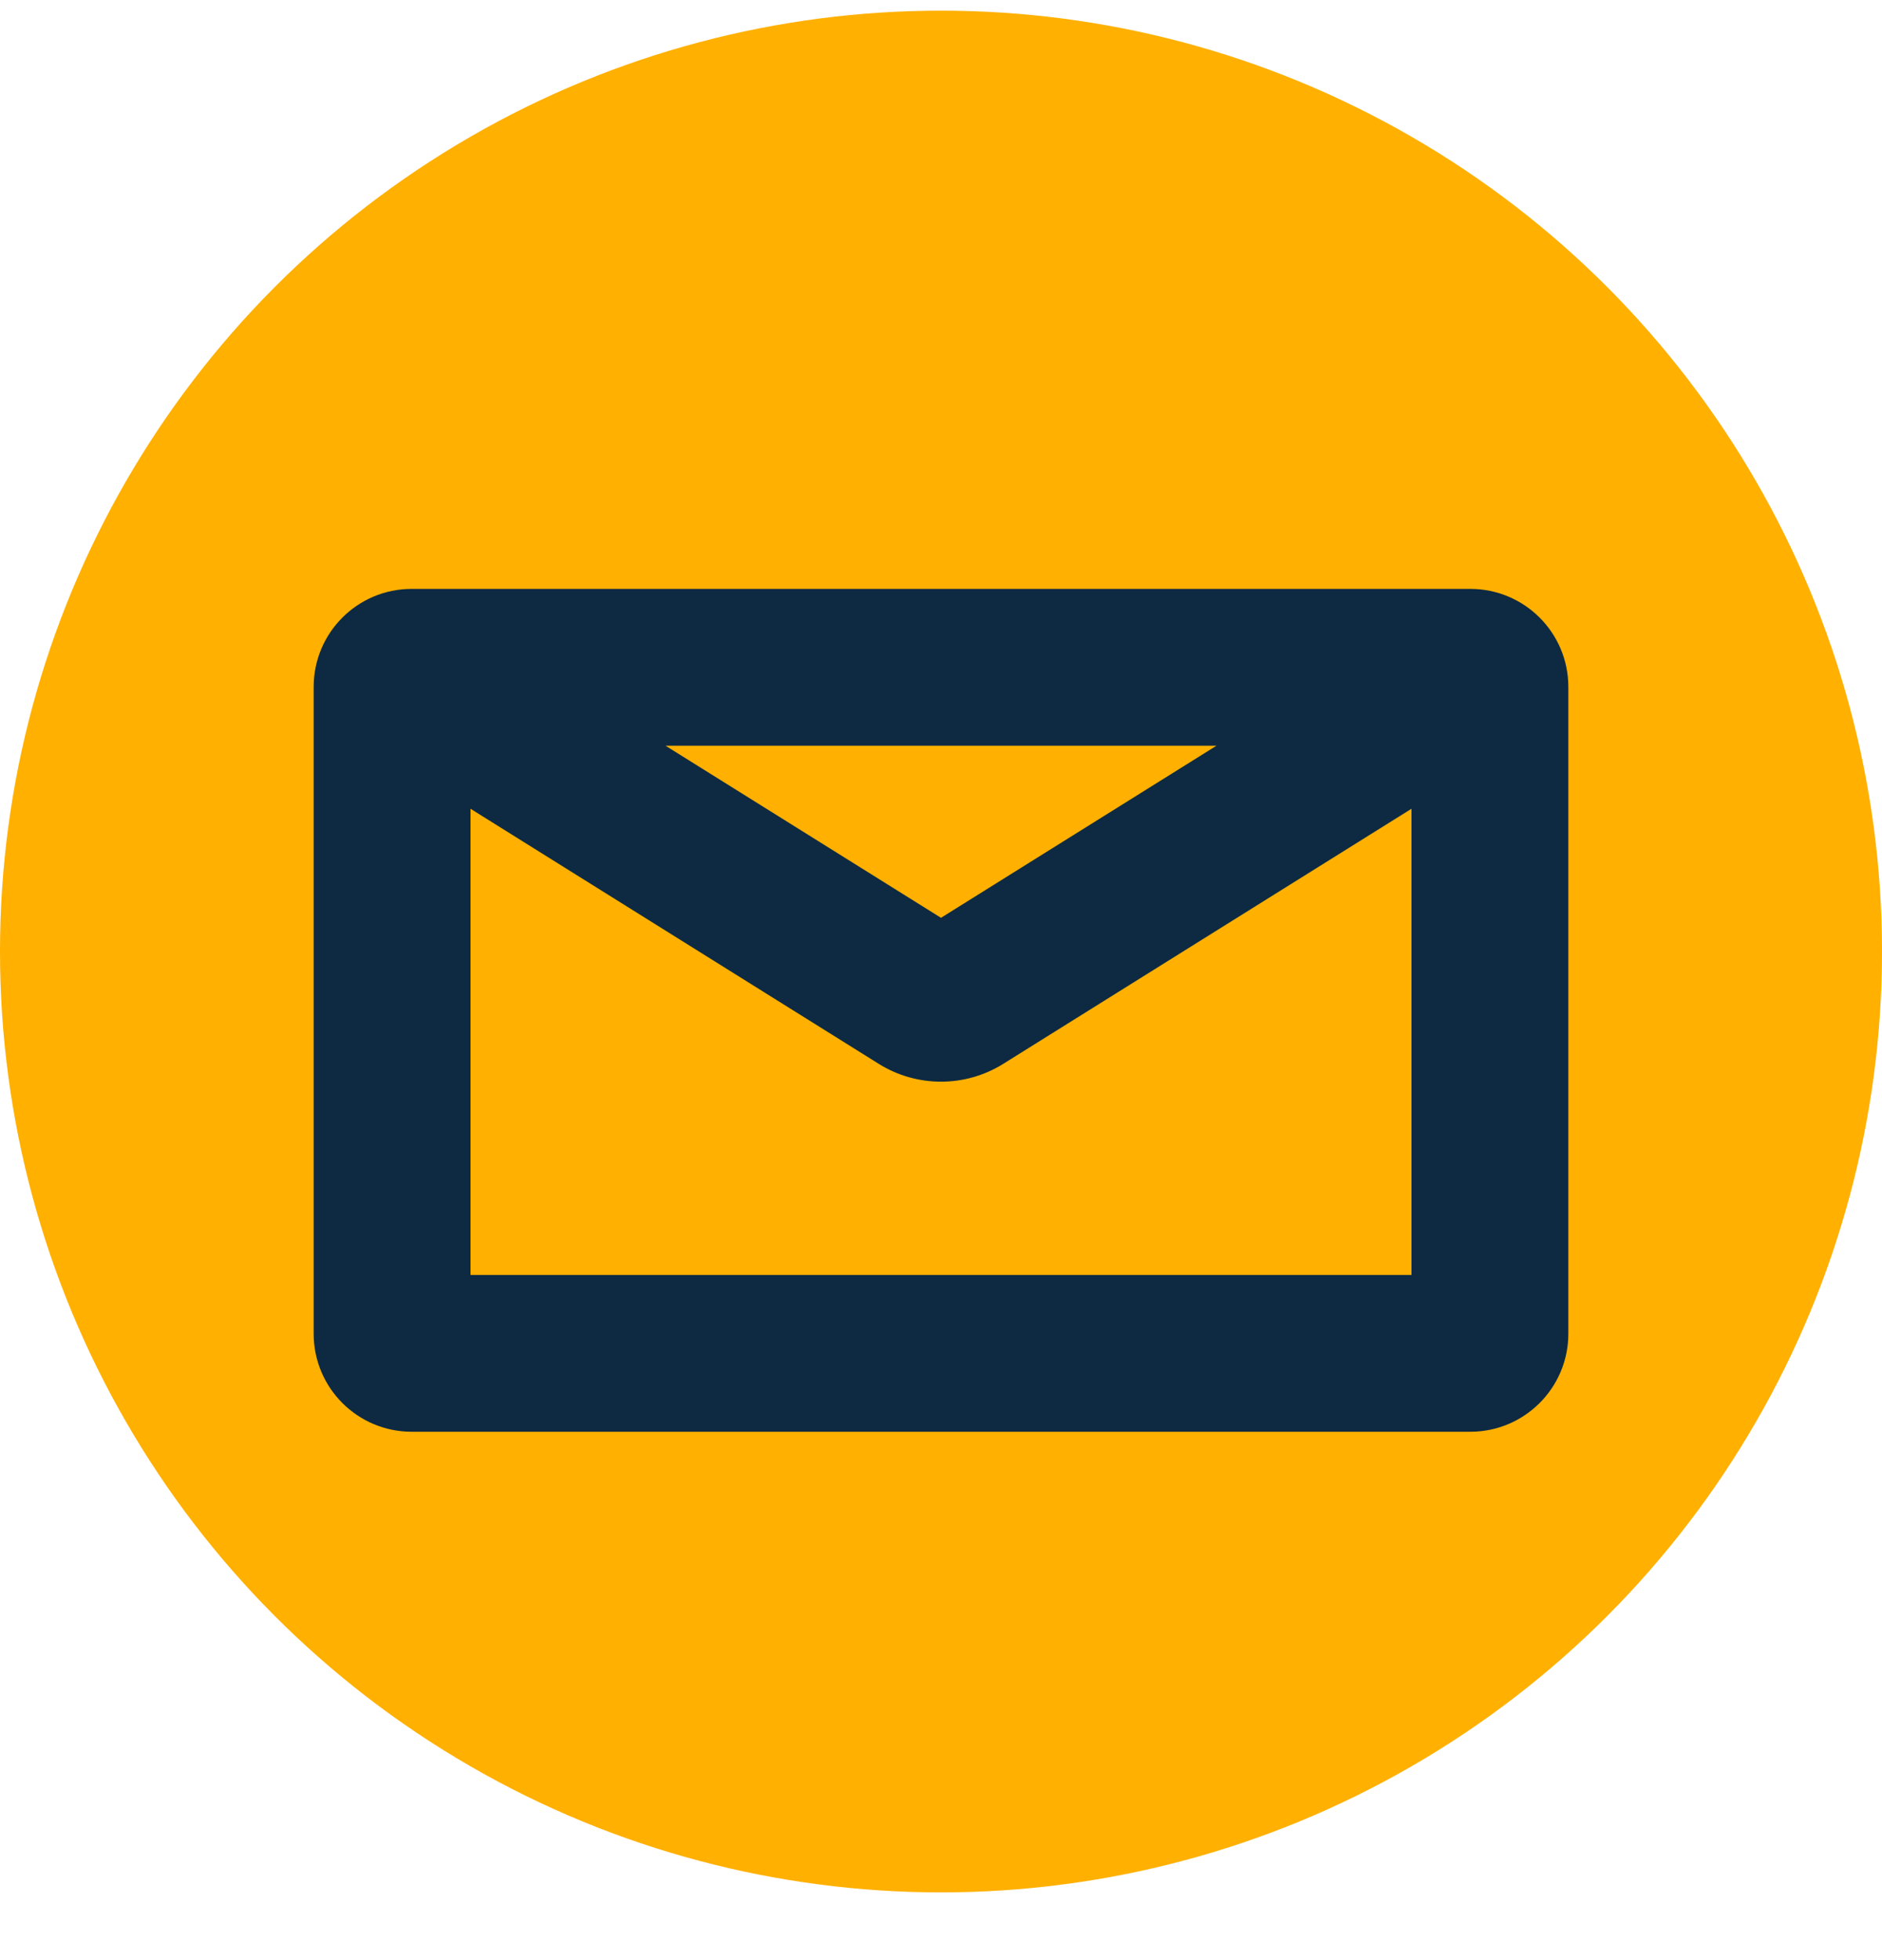
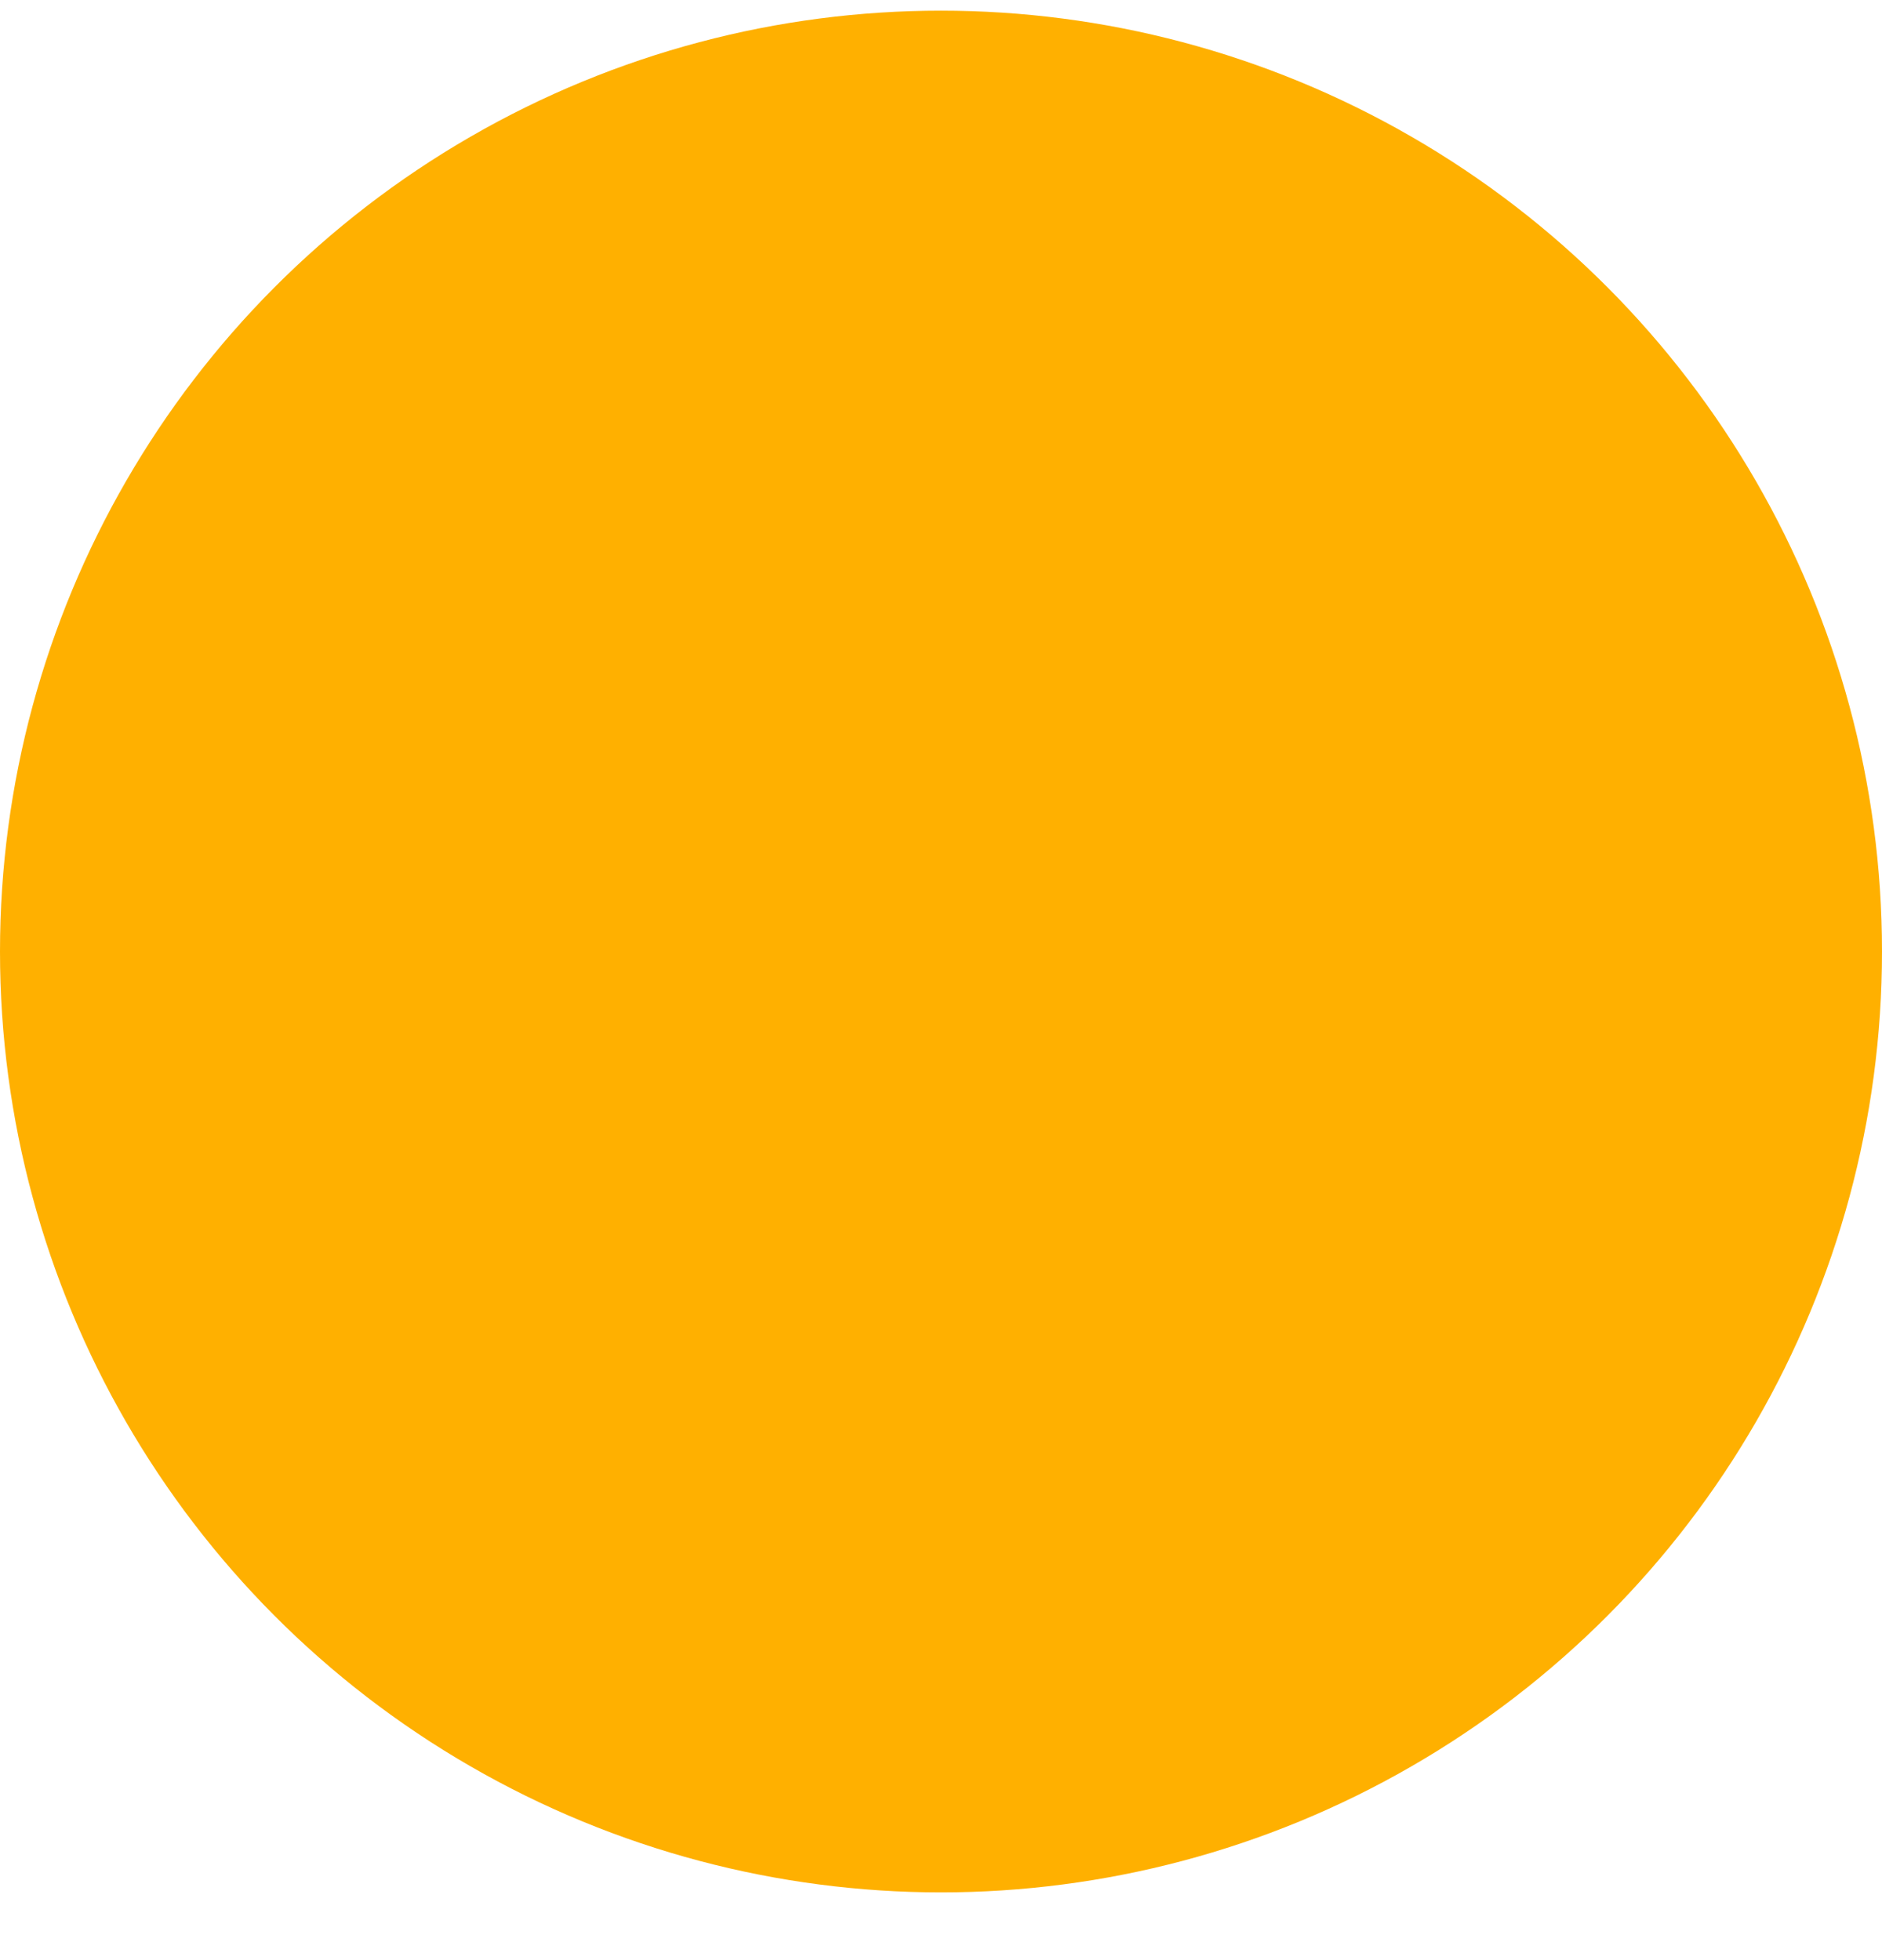
<svg xmlns="http://www.w3.org/2000/svg" width="24" height="25" viewBox="0 0 24 25" fill="none">
  <g id="Contact icon">
    <g id="Pricing icon">
      <circle id="Ellipse 21" cx="12" cy="12.136" r="12" fill="#FFB000" />
    </g>
    <g id="Group 57">
      <g id="Group 56">
-         <path id="Union" fill-rule="evenodd" clip-rule="evenodd" d="M5.25 7.511C4.56 7.511 4 8.07 4 8.761V17.011C4 17.701 4.56 18.261 5.25 18.261H18.75C19.44 18.261 20 17.701 20 17.011V8.761C20 8.07 19.44 7.511 18.75 7.511H5.25ZM6 10.315V16.261H18V10.315L12.795 13.568C12.309 13.872 11.691 13.872 11.205 13.568L6 10.315ZM15.513 9.511H8.487L12 11.706L15.513 9.511Z" fill="#0E2A42" />
-       </g>
+         </g>
    </g>
  </g>
</svg>